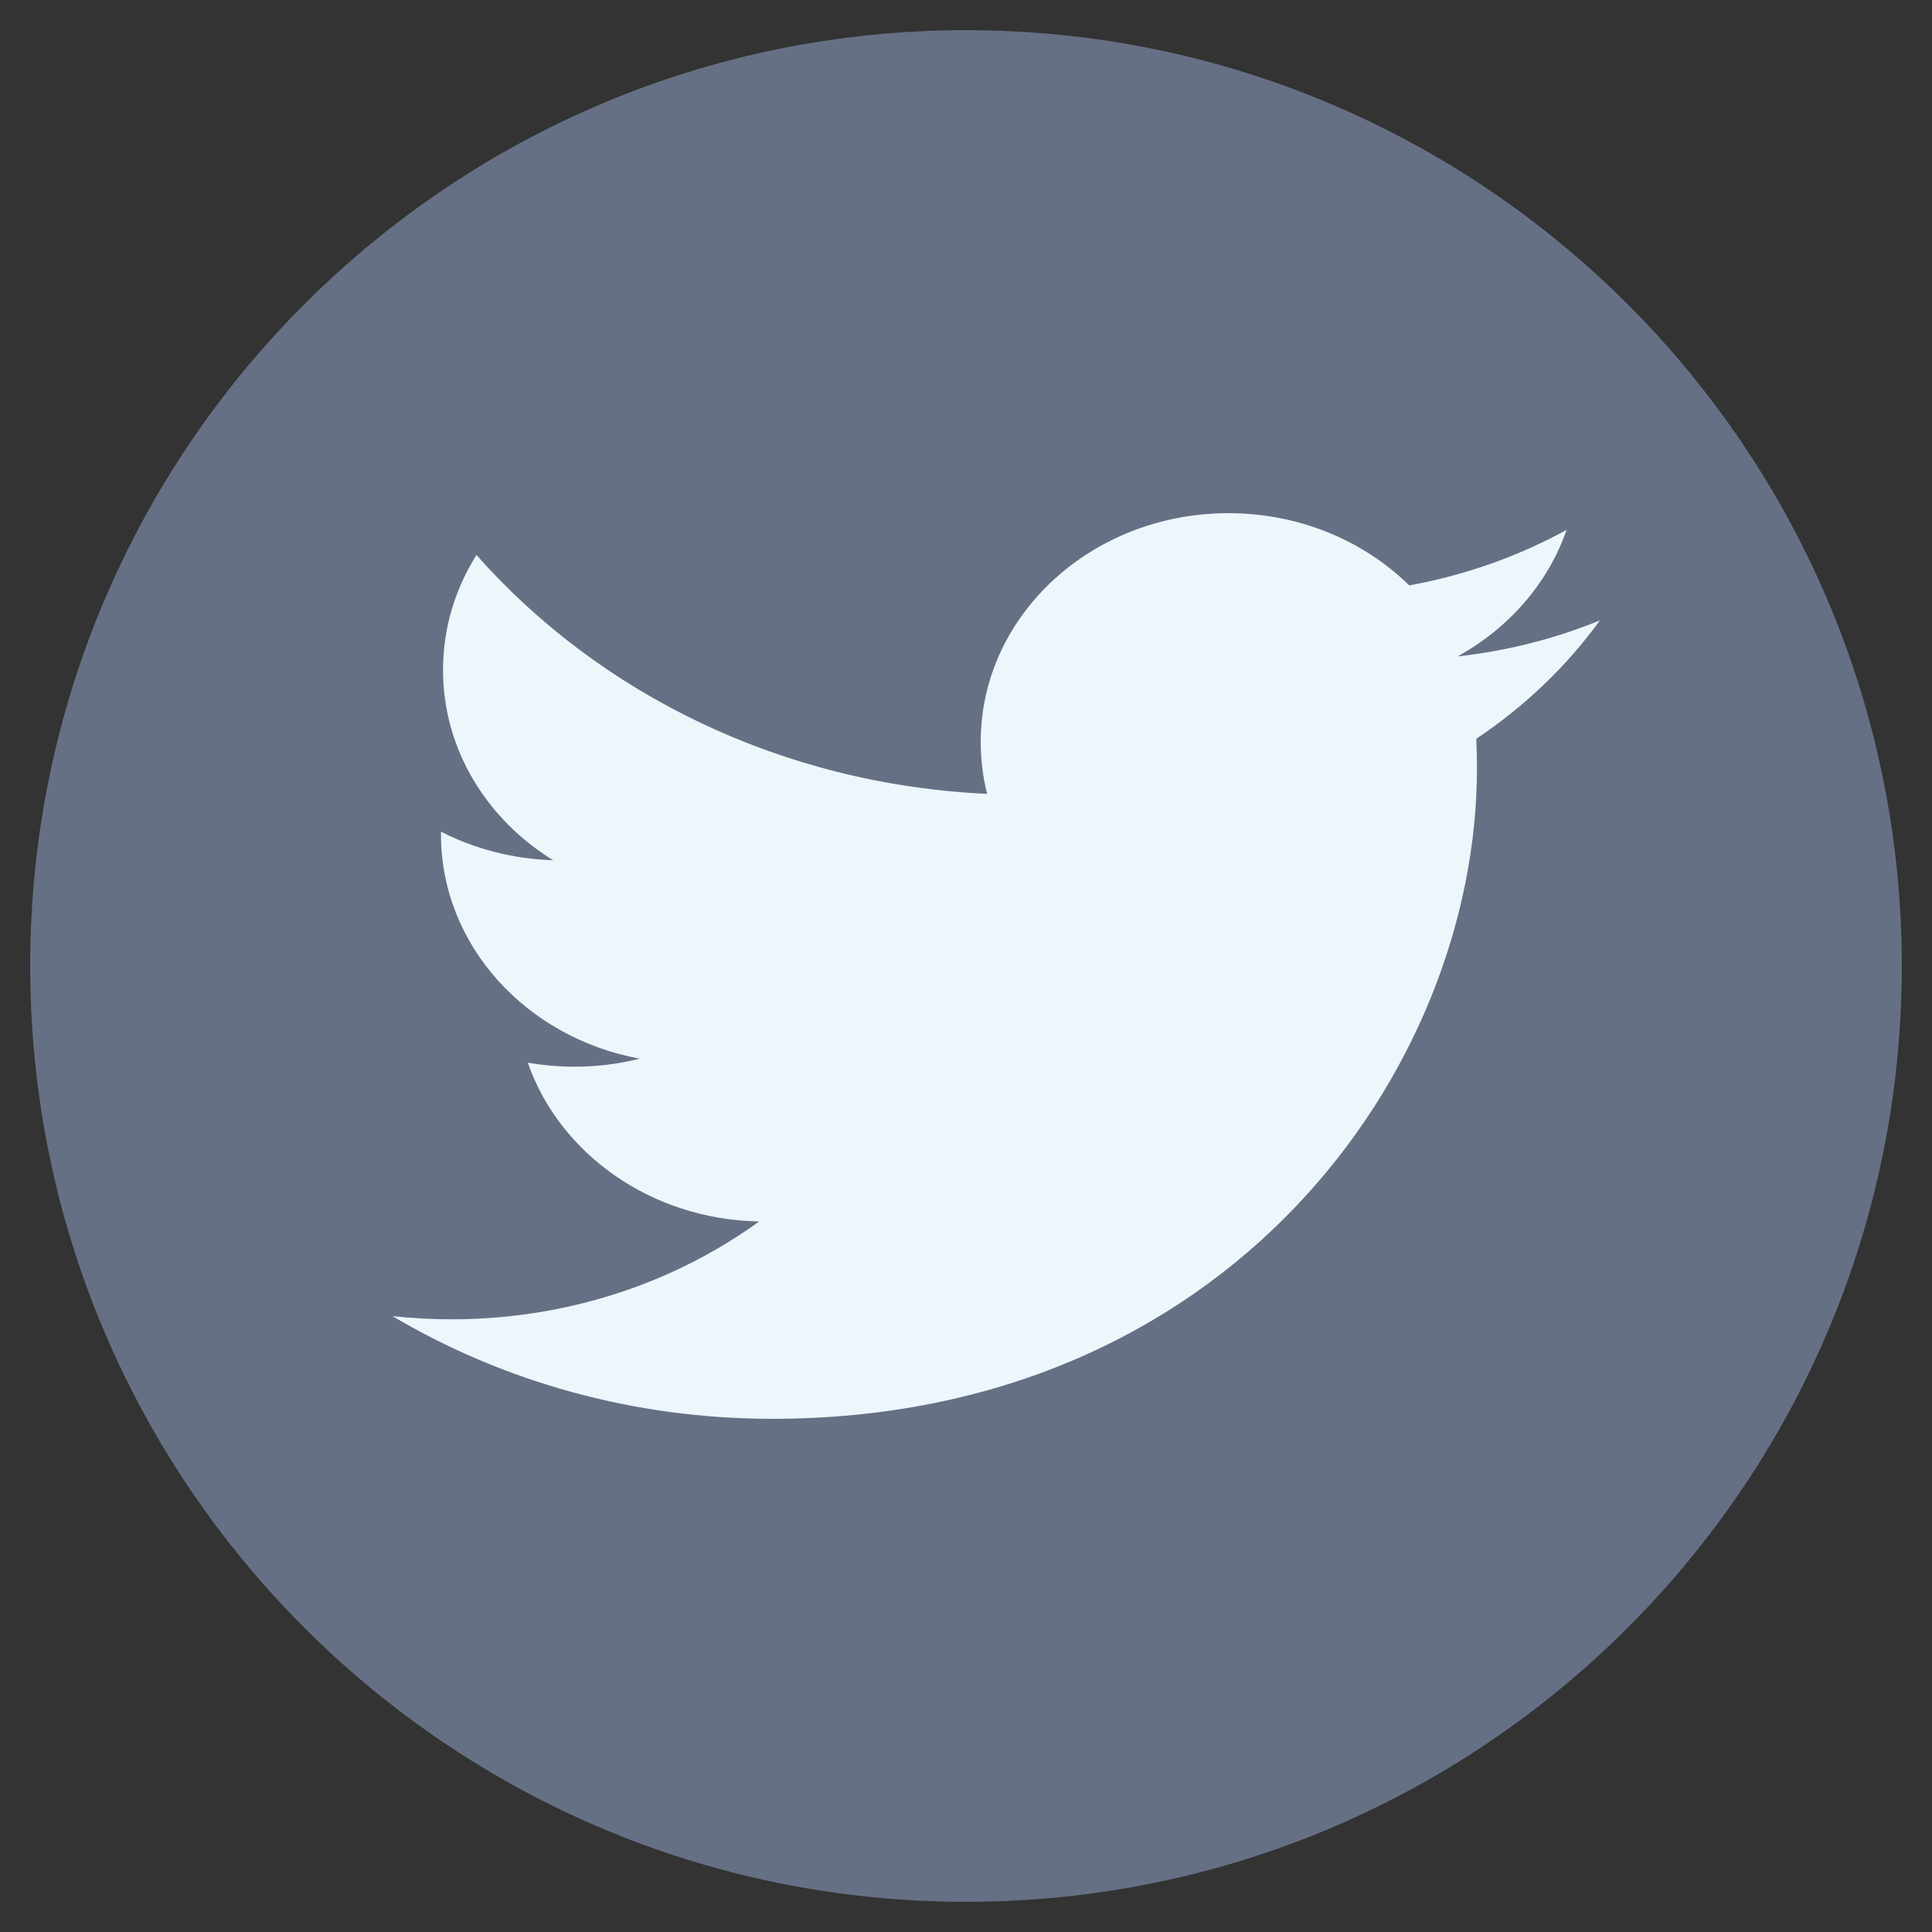
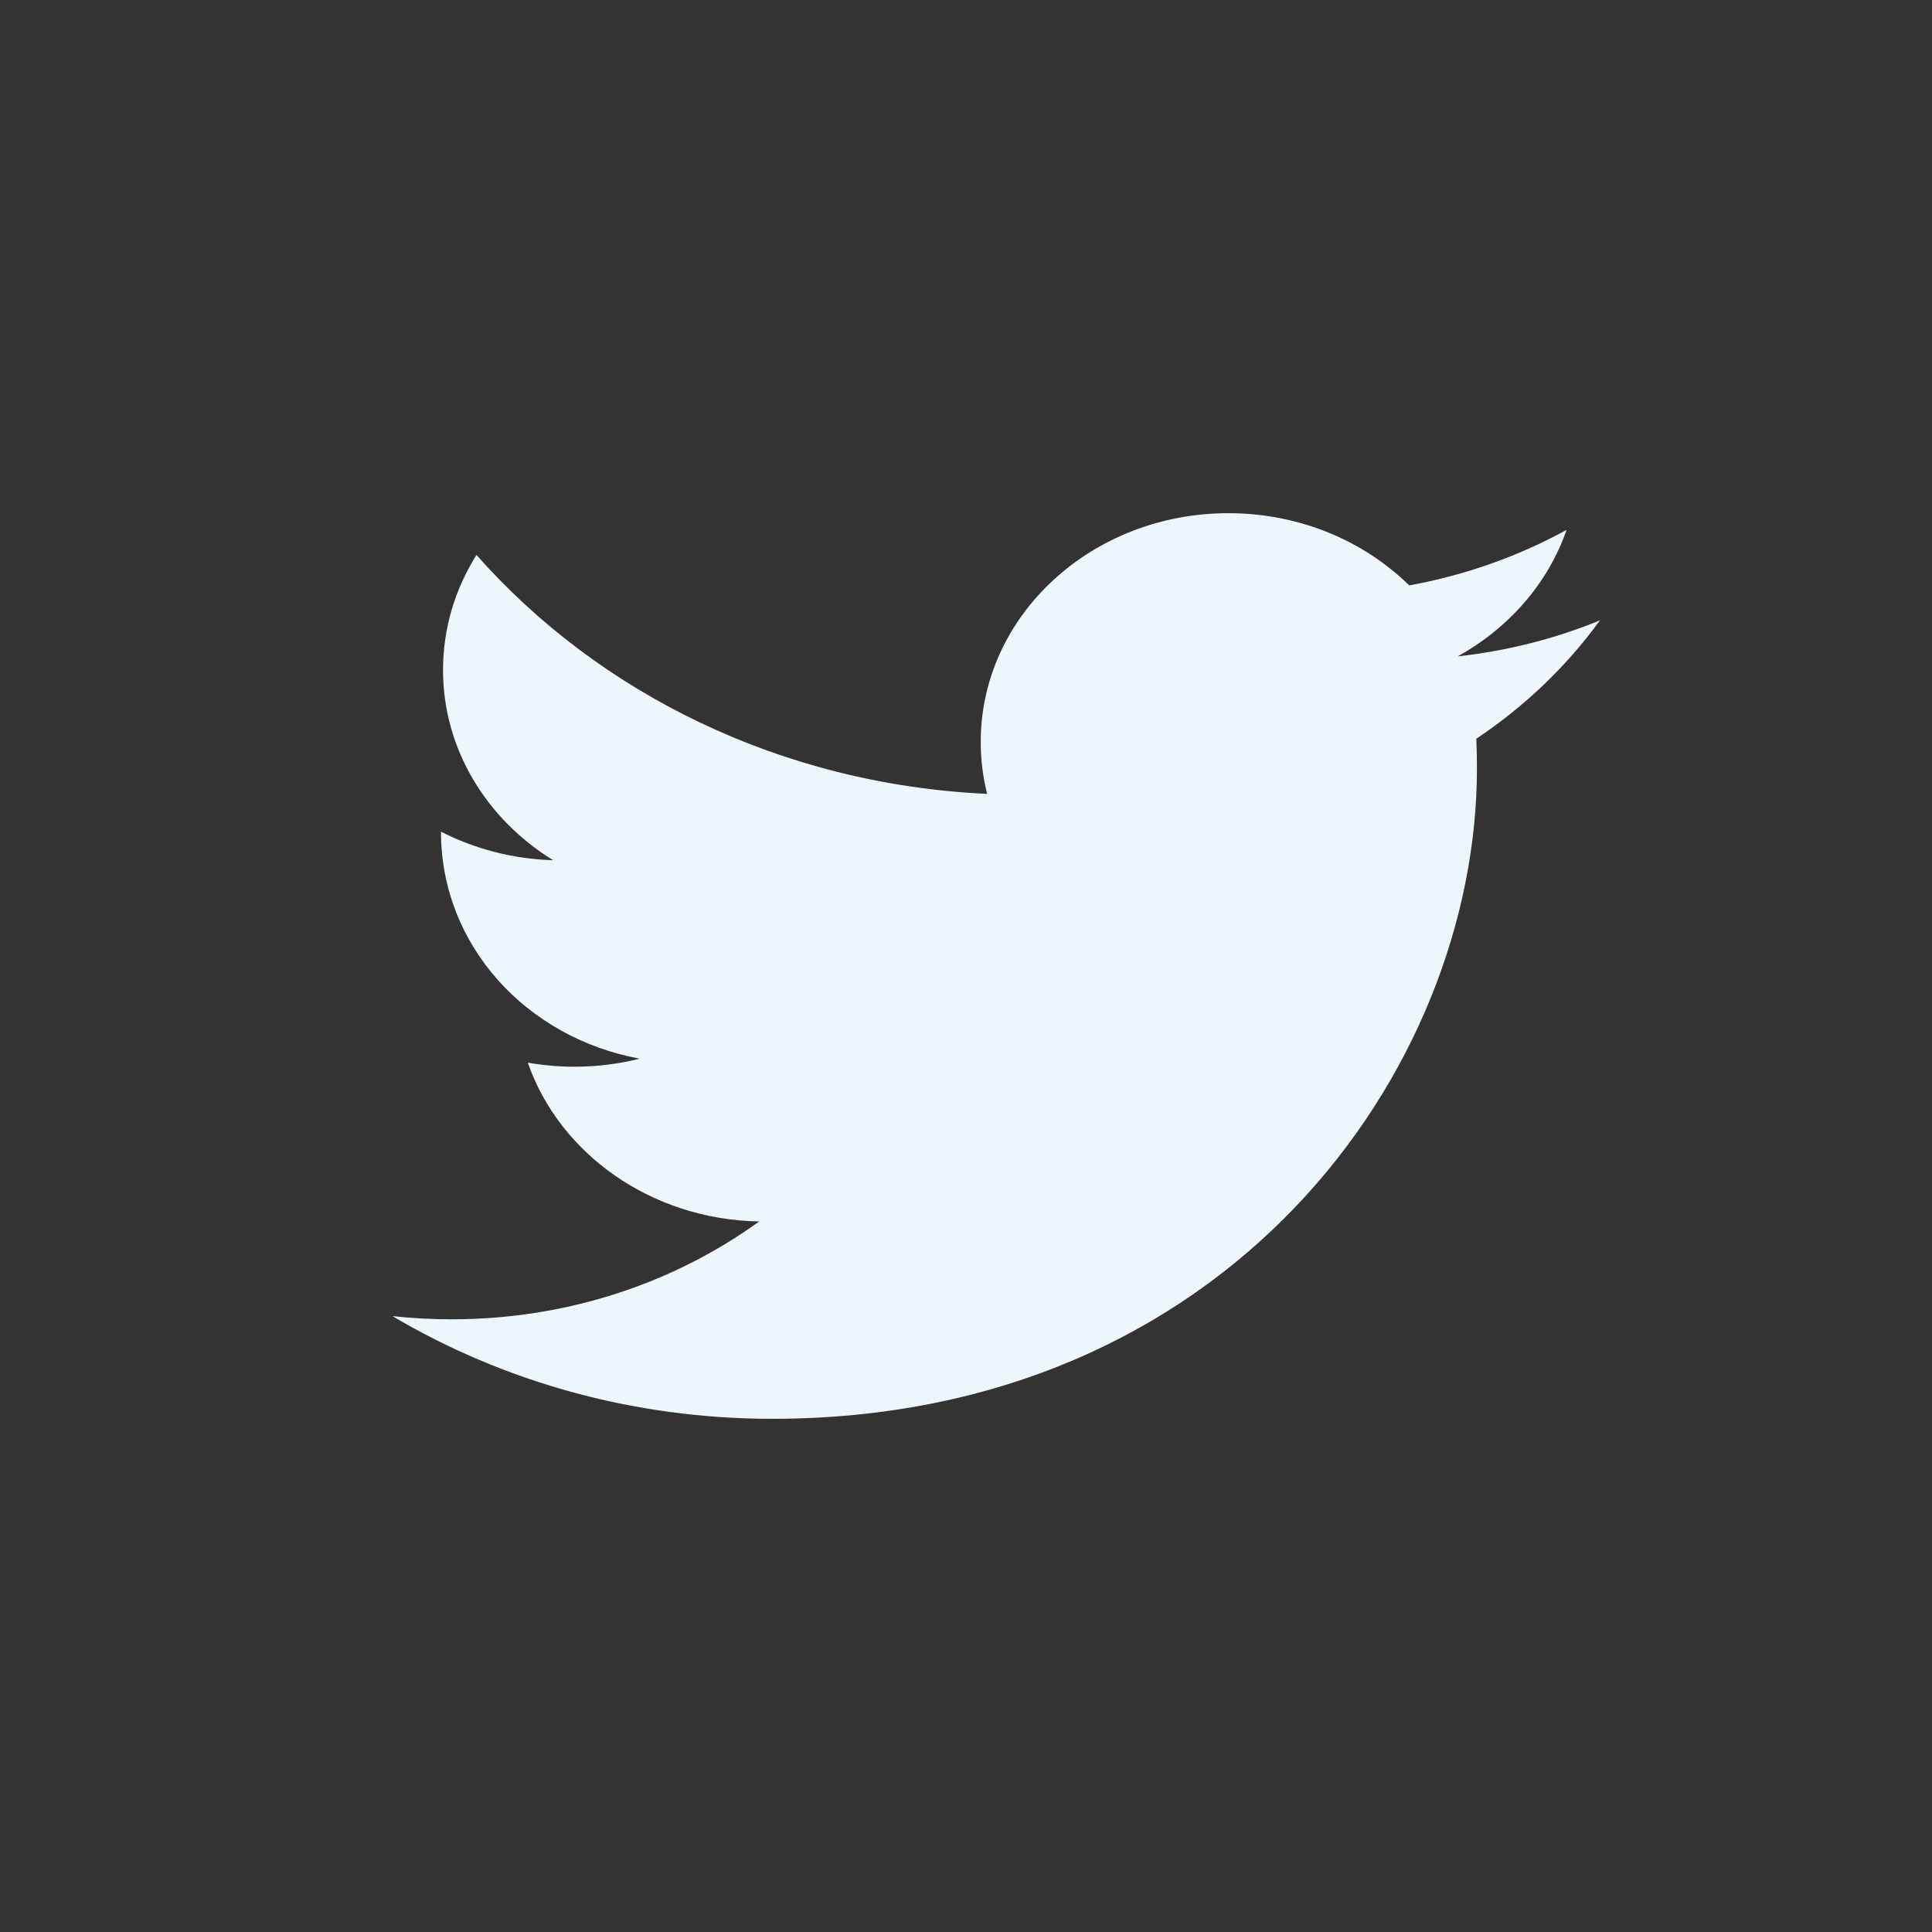
<svg xmlns="http://www.w3.org/2000/svg" width="32" height="32" viewBox="0 0 32 32" fill="none">
  <rect x="0" y="0" width="32" height="32" fill="#333333" stroke="none" />
-   <path d="M16 31.5C24.56 31.5 31.5 24.56 31.5 16C31.5 7.44 24.56 0.5 16 0.5C7.44 0.5 0.5 7.44 0.5 16C0.5 24.56 7.44 31.5 16 31.5Z" fill="#667085" />
-   <path d="M26.5 10.275C25.764 10.577 24.973 10.78 24.143 10.872C24.991 10.403 25.641 9.661 25.947 8.777C25.155 9.211 24.276 9.526 23.341 9.696C22.593 8.96 21.526 8.5 20.346 8.5C18.08 8.5 16.244 10.196 16.244 12.287C16.244 12.584 16.28 12.873 16.35 13.149C12.94 12.992 9.917 11.484 7.892 9.192C7.54 9.752 7.338 10.402 7.338 11.097C7.338 12.41 8.061 13.57 9.162 14.248C8.49 14.228 7.857 14.058 7.304 13.775C7.304 13.791 7.304 13.806 7.304 13.822C7.304 15.658 8.718 17.188 10.595 17.535C10.251 17.622 9.888 17.668 9.514 17.668C9.25 17.668 8.992 17.644 8.742 17.601C9.265 19.105 10.78 20.2 12.575 20.231C11.171 21.247 9.402 21.852 7.479 21.852C7.148 21.852 6.822 21.834 6.5 21.799C8.316 22.873 10.472 23.5 12.79 23.5C20.337 23.5 24.463 17.73 24.463 12.726C24.463 12.562 24.459 12.398 24.452 12.236C25.254 11.701 25.95 11.034 26.5 10.275Z" fill="#EDF7FB" />
+   <path d="M26.5 10.275C25.764 10.577 24.973 10.78 24.143 10.872C24.991 10.403 25.641 9.661 25.947 8.777C25.155 9.211 24.276 9.526 23.341 9.696C22.593 8.96 21.526 8.5 20.346 8.5C18.08 8.5 16.244 10.196 16.244 12.287C16.244 12.584 16.28 12.873 16.35 13.149C12.94 12.992 9.917 11.484 7.892 9.192C7.54 9.752 7.338 10.402 7.338 11.097C7.338 12.41 8.061 13.57 9.162 14.248C8.49 14.228 7.857 14.058 7.304 13.775C7.304 15.658 8.718 17.188 10.595 17.535C10.251 17.622 9.888 17.668 9.514 17.668C9.25 17.668 8.992 17.644 8.742 17.601C9.265 19.105 10.78 20.2 12.575 20.231C11.171 21.247 9.402 21.852 7.479 21.852C7.148 21.852 6.822 21.834 6.5 21.799C8.316 22.873 10.472 23.5 12.79 23.5C20.337 23.5 24.463 17.73 24.463 12.726C24.463 12.562 24.459 12.398 24.452 12.236C25.254 11.701 25.95 11.034 26.5 10.275Z" fill="#EDF7FB" />
</svg>